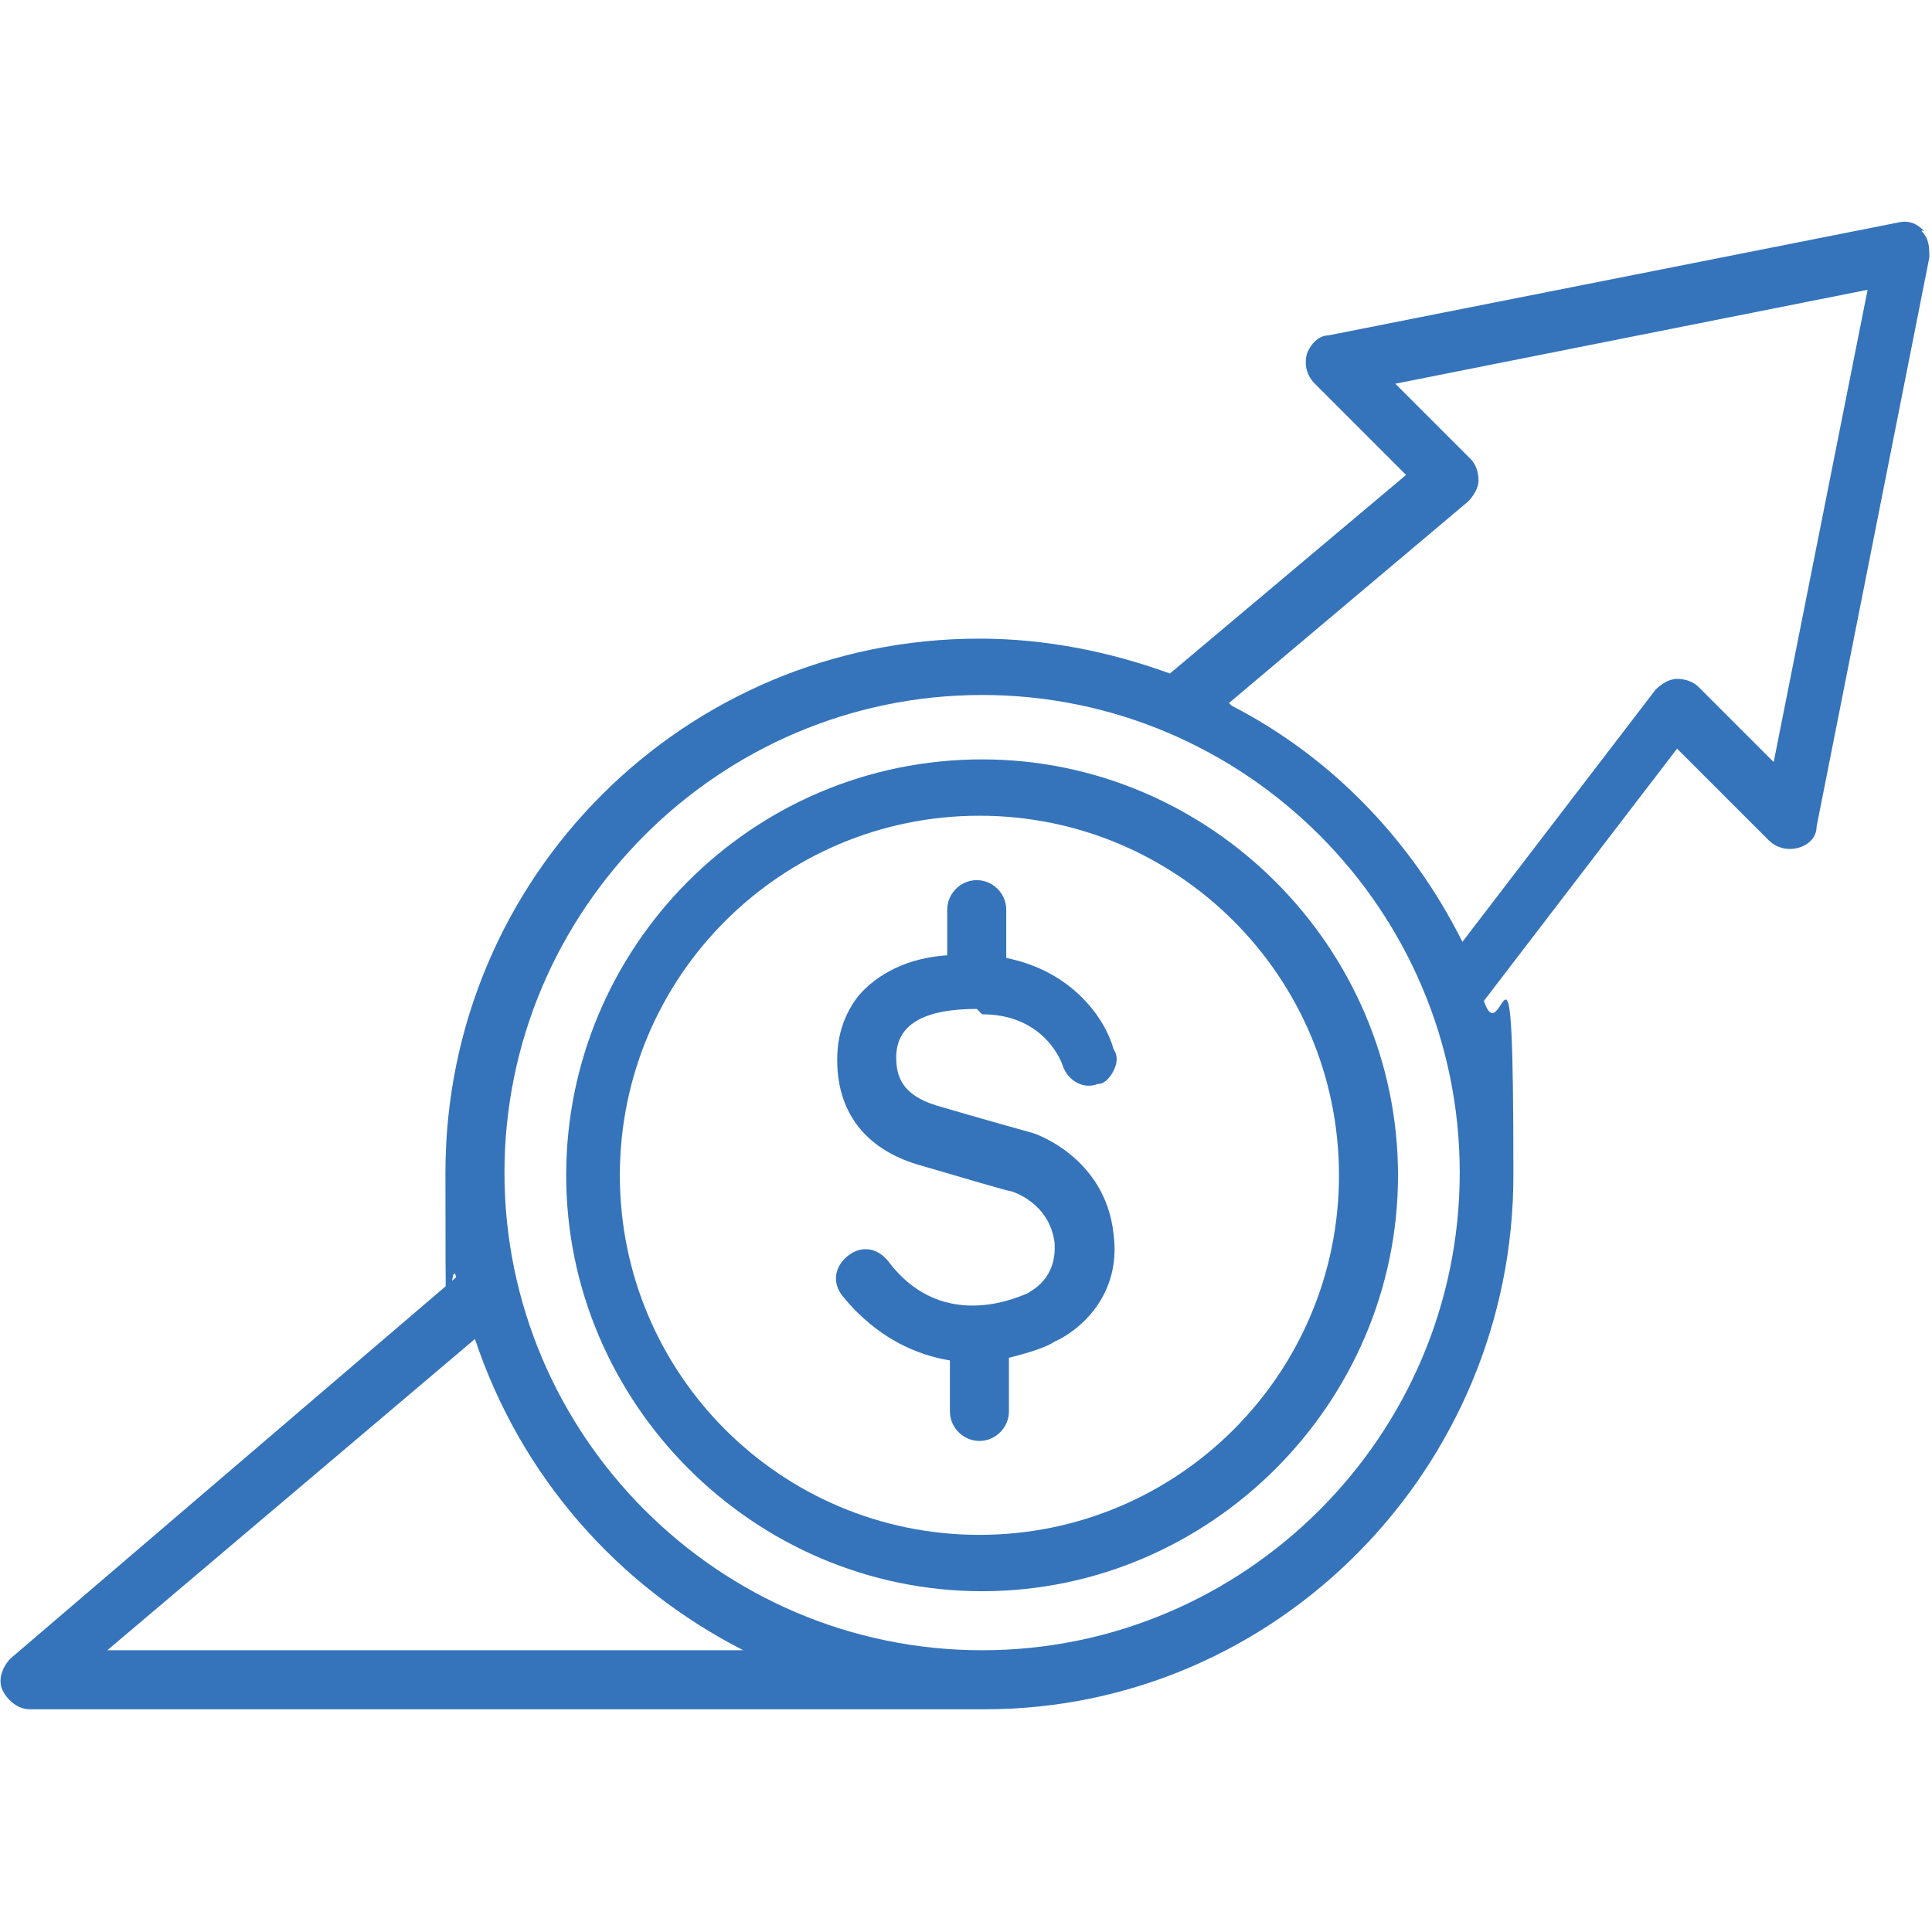
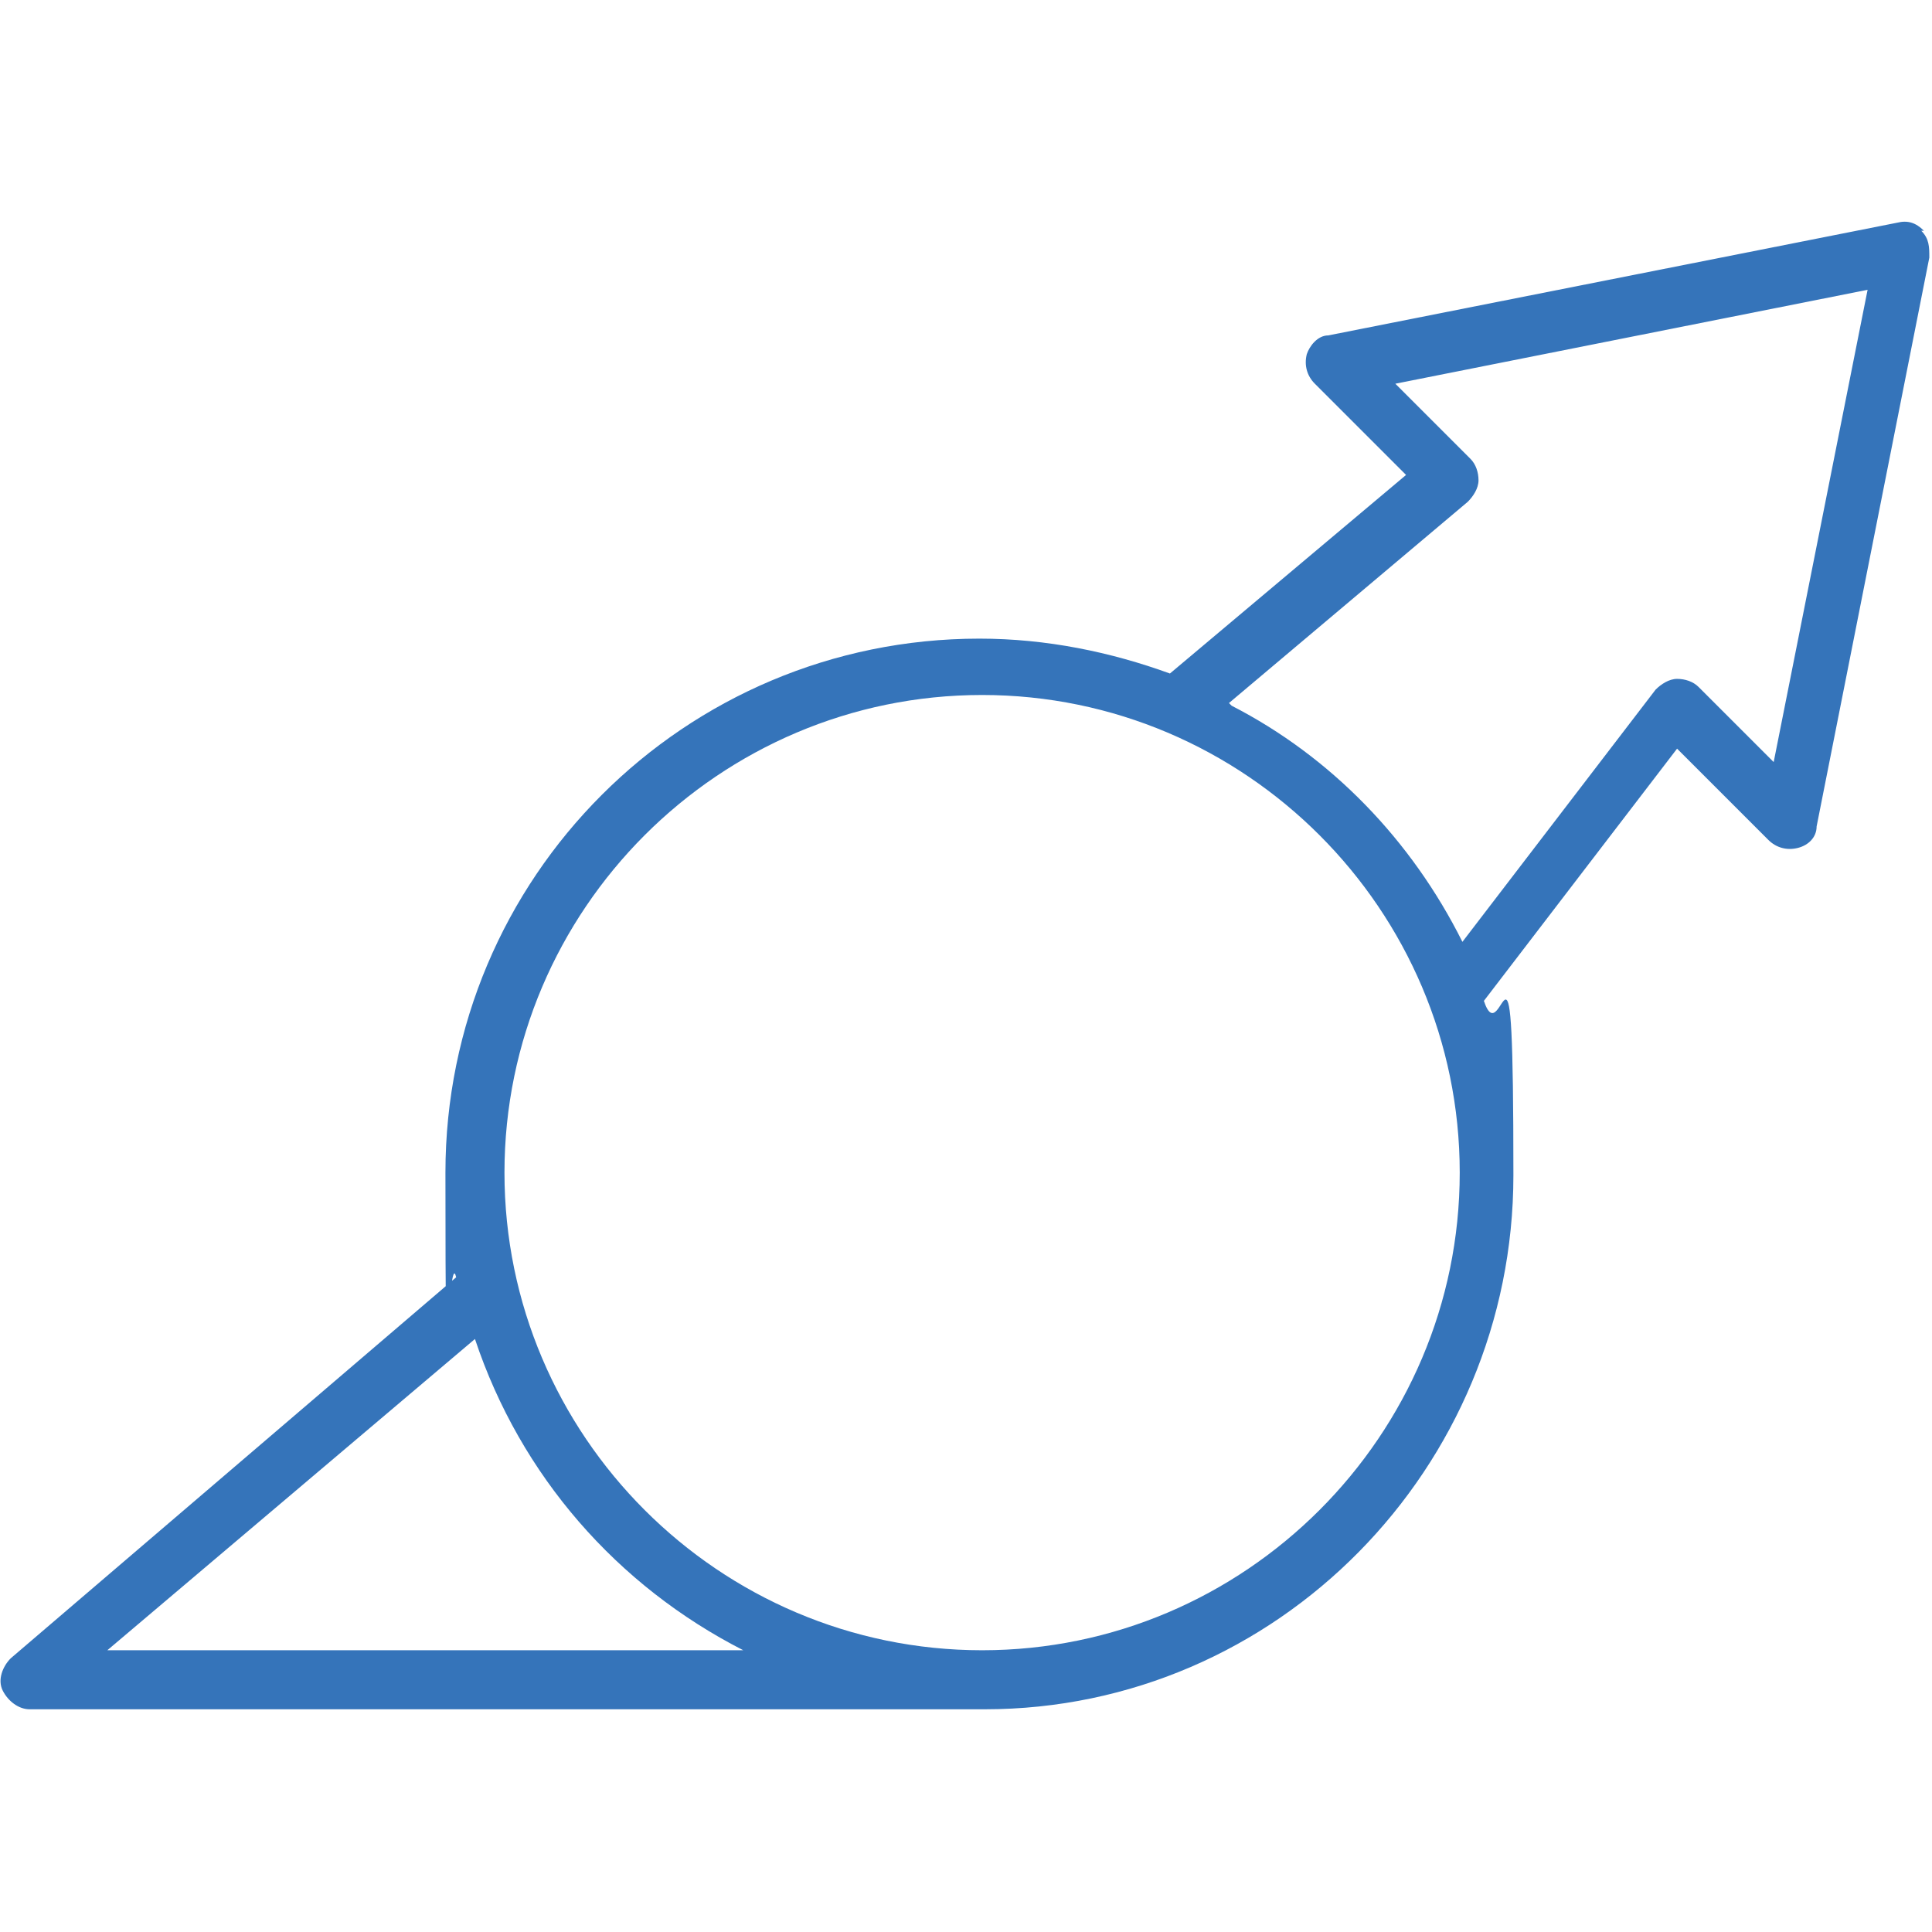
<svg xmlns="http://www.w3.org/2000/svg" id="Layer_1" data-name="Layer 1" version="1.1" viewBox="0 0 72 72">
  <defs>
    <style>
      .cls-1 {
        fill: #3574ba;
        stroke-width: 0px;
      }
    </style>
  </defs>
  <path class="cls-1" d="M71.7,8.6c-.3-.3-.6-.4-1-.3l-21.2,4.2c-.4,0-.7.4-.8.7-.1.4,0,.8.3,1.1l3.4,3.4-8.8,7.4c-2.2-.8-4.6-1.3-7.1-1.3-11,0-19.9,8.9-19.9,19.9s.1,2.6.4,3.9L.4,61.8c-.3.3-.5.8-.3,1.2s.6.7,1,.7h35.6s0,0,0,0c10.9,0,19.7-9,19.7-19.9s-.4-4.4-1.1-6.5l7.2-9.4,3.4,3.4c.3.3.7.4,1.1.3.4-.1.7-.4.7-.8l4.2-21.2c0-.4,0-.7-.3-1ZM27.6,61.5H4l13.7-11.6c1.7,5.1,5.3,9.2,10,11.6ZM36.6,61.5c-9.8,0-17.8-8-17.8-17.8s8-17.8,17.8-17.8,17.8,8,17.8,17.8-8,17.8-17.8,17.8ZM45.8,26.2l8.9-7.5c.2-.2.4-.5.4-.8,0-.3-.1-.6-.3-.8l-2.8-2.8,17.6-3.5-3.5,17.6-2.8-2.8c-.2-.2-.5-.3-.8-.3-.3,0-.6.2-.8.4l-7.2,9.4c-1.9-3.8-4.9-6.9-8.6-8.8Z" />
-   <path class="cls-1" d="M36.6,37.8h0c2.4,0,3,1.9,3,1.9.2.6.8.9,1.3.7.3,0,.5-.3.6-.5.1-.2.2-.5,0-.8-.3-1.1-1.5-2.9-4-3.4v-1.8c0-.6-.5-1.1-1.1-1.1s-1.1.5-1.1,1.1v1.7c-1.5.1-2.6.7-3.3,1.5-.7.9-.8,1.8-.8,2.4,0,1.9,1,3.3,3,3.9,1.7.5,3.4,1,3.5,1,0,0,1.4.4,1.6,1.9.1,1.4-.9,1.8-1,1.9,0,0,0,0,0,0-.1,0-3.1,1.6-5.2-1.2-.4-.5-1-.6-1.5-.2-.5.4-.6,1-.2,1.5,1.3,1.6,2.8,2.2,4,2.4v1.9c0,.6.5,1.1,1.1,1.1s1.1-.5,1.1-1.1v-2c.8-.2,1.4-.4,1.7-.6.9-.4,2.5-1.7,2.2-4-.3-2.9-3-3.8-3.1-3.8,0,0-1.8-.5-3.5-1-1.3-.4-1.5-1.1-1.5-1.8,0-1.2,1-1.8,3-1.8Z" />
-   <path class="cls-1" d="M36.6,28.3c-8.6,0-15.5,7-15.5,15.5s7,15.5,15.5,15.5,15.5-7,15.5-15.5-7-15.5-15.5-15.5ZM49.9,43.8c0,7.4-6,13.4-13.4,13.4s-13.4-6-13.4-13.4,6-13.4,13.4-13.4,13.4,6,13.4,13.4Z" />
</svg>